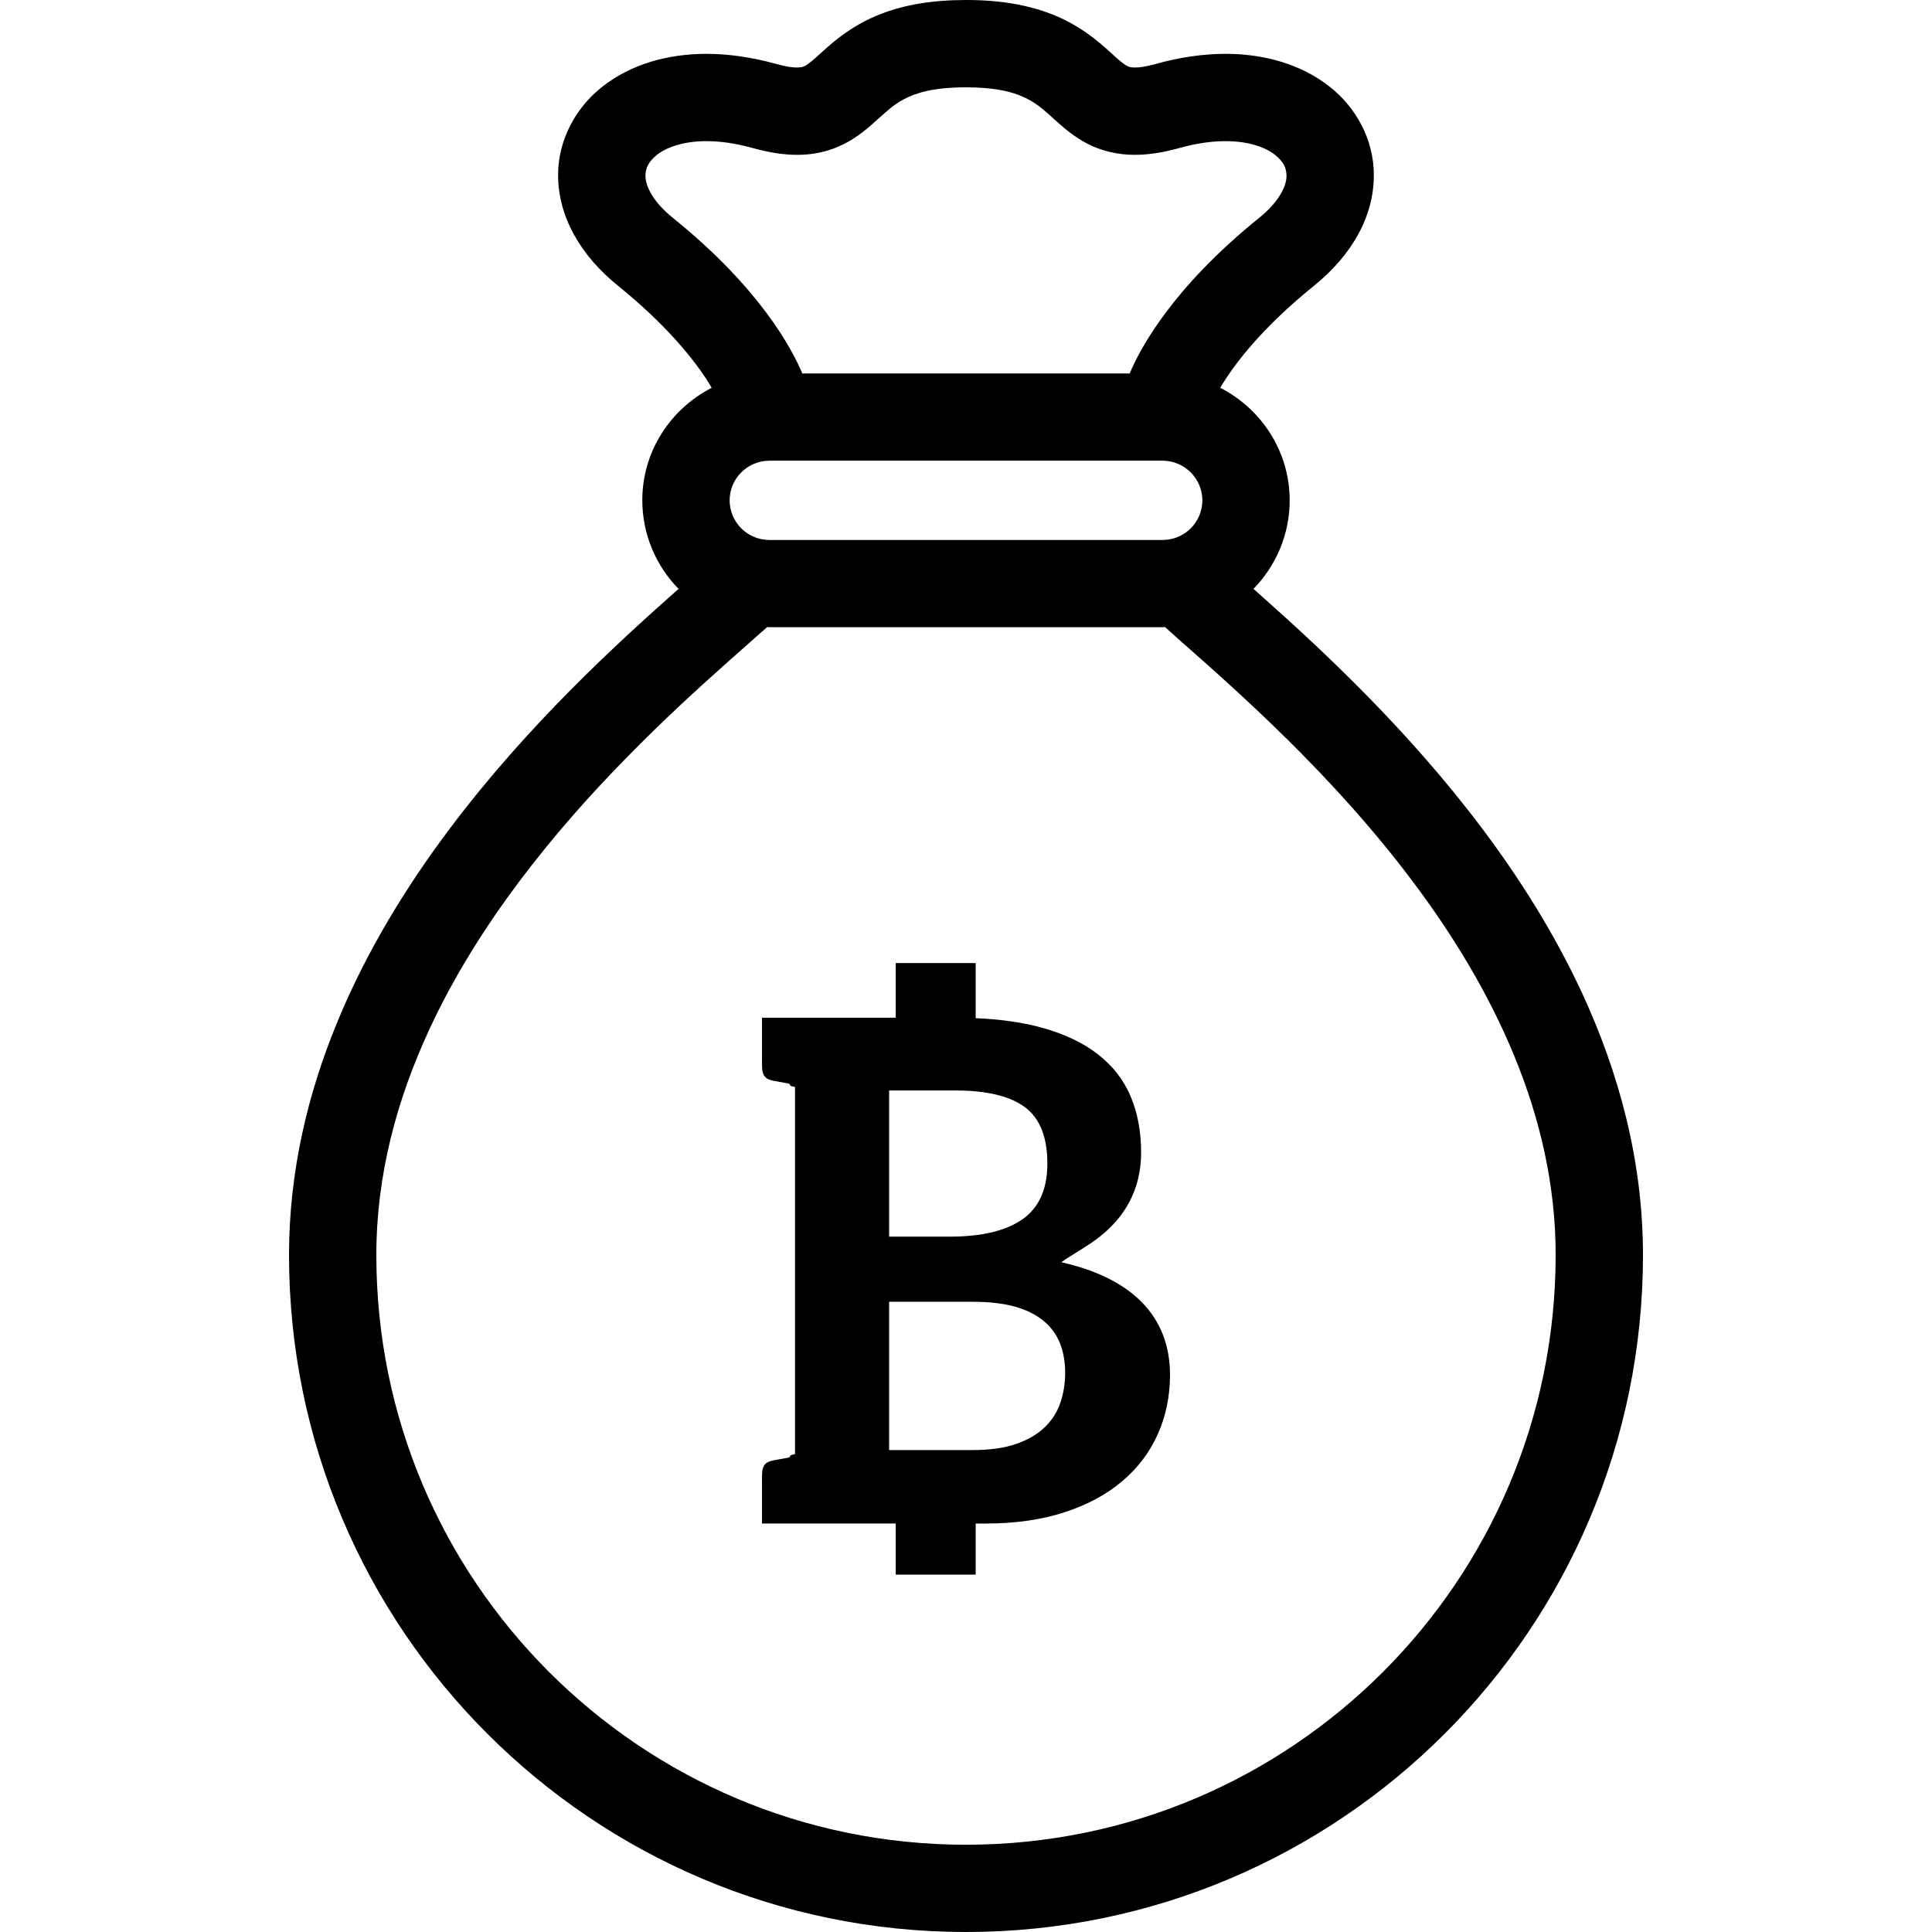
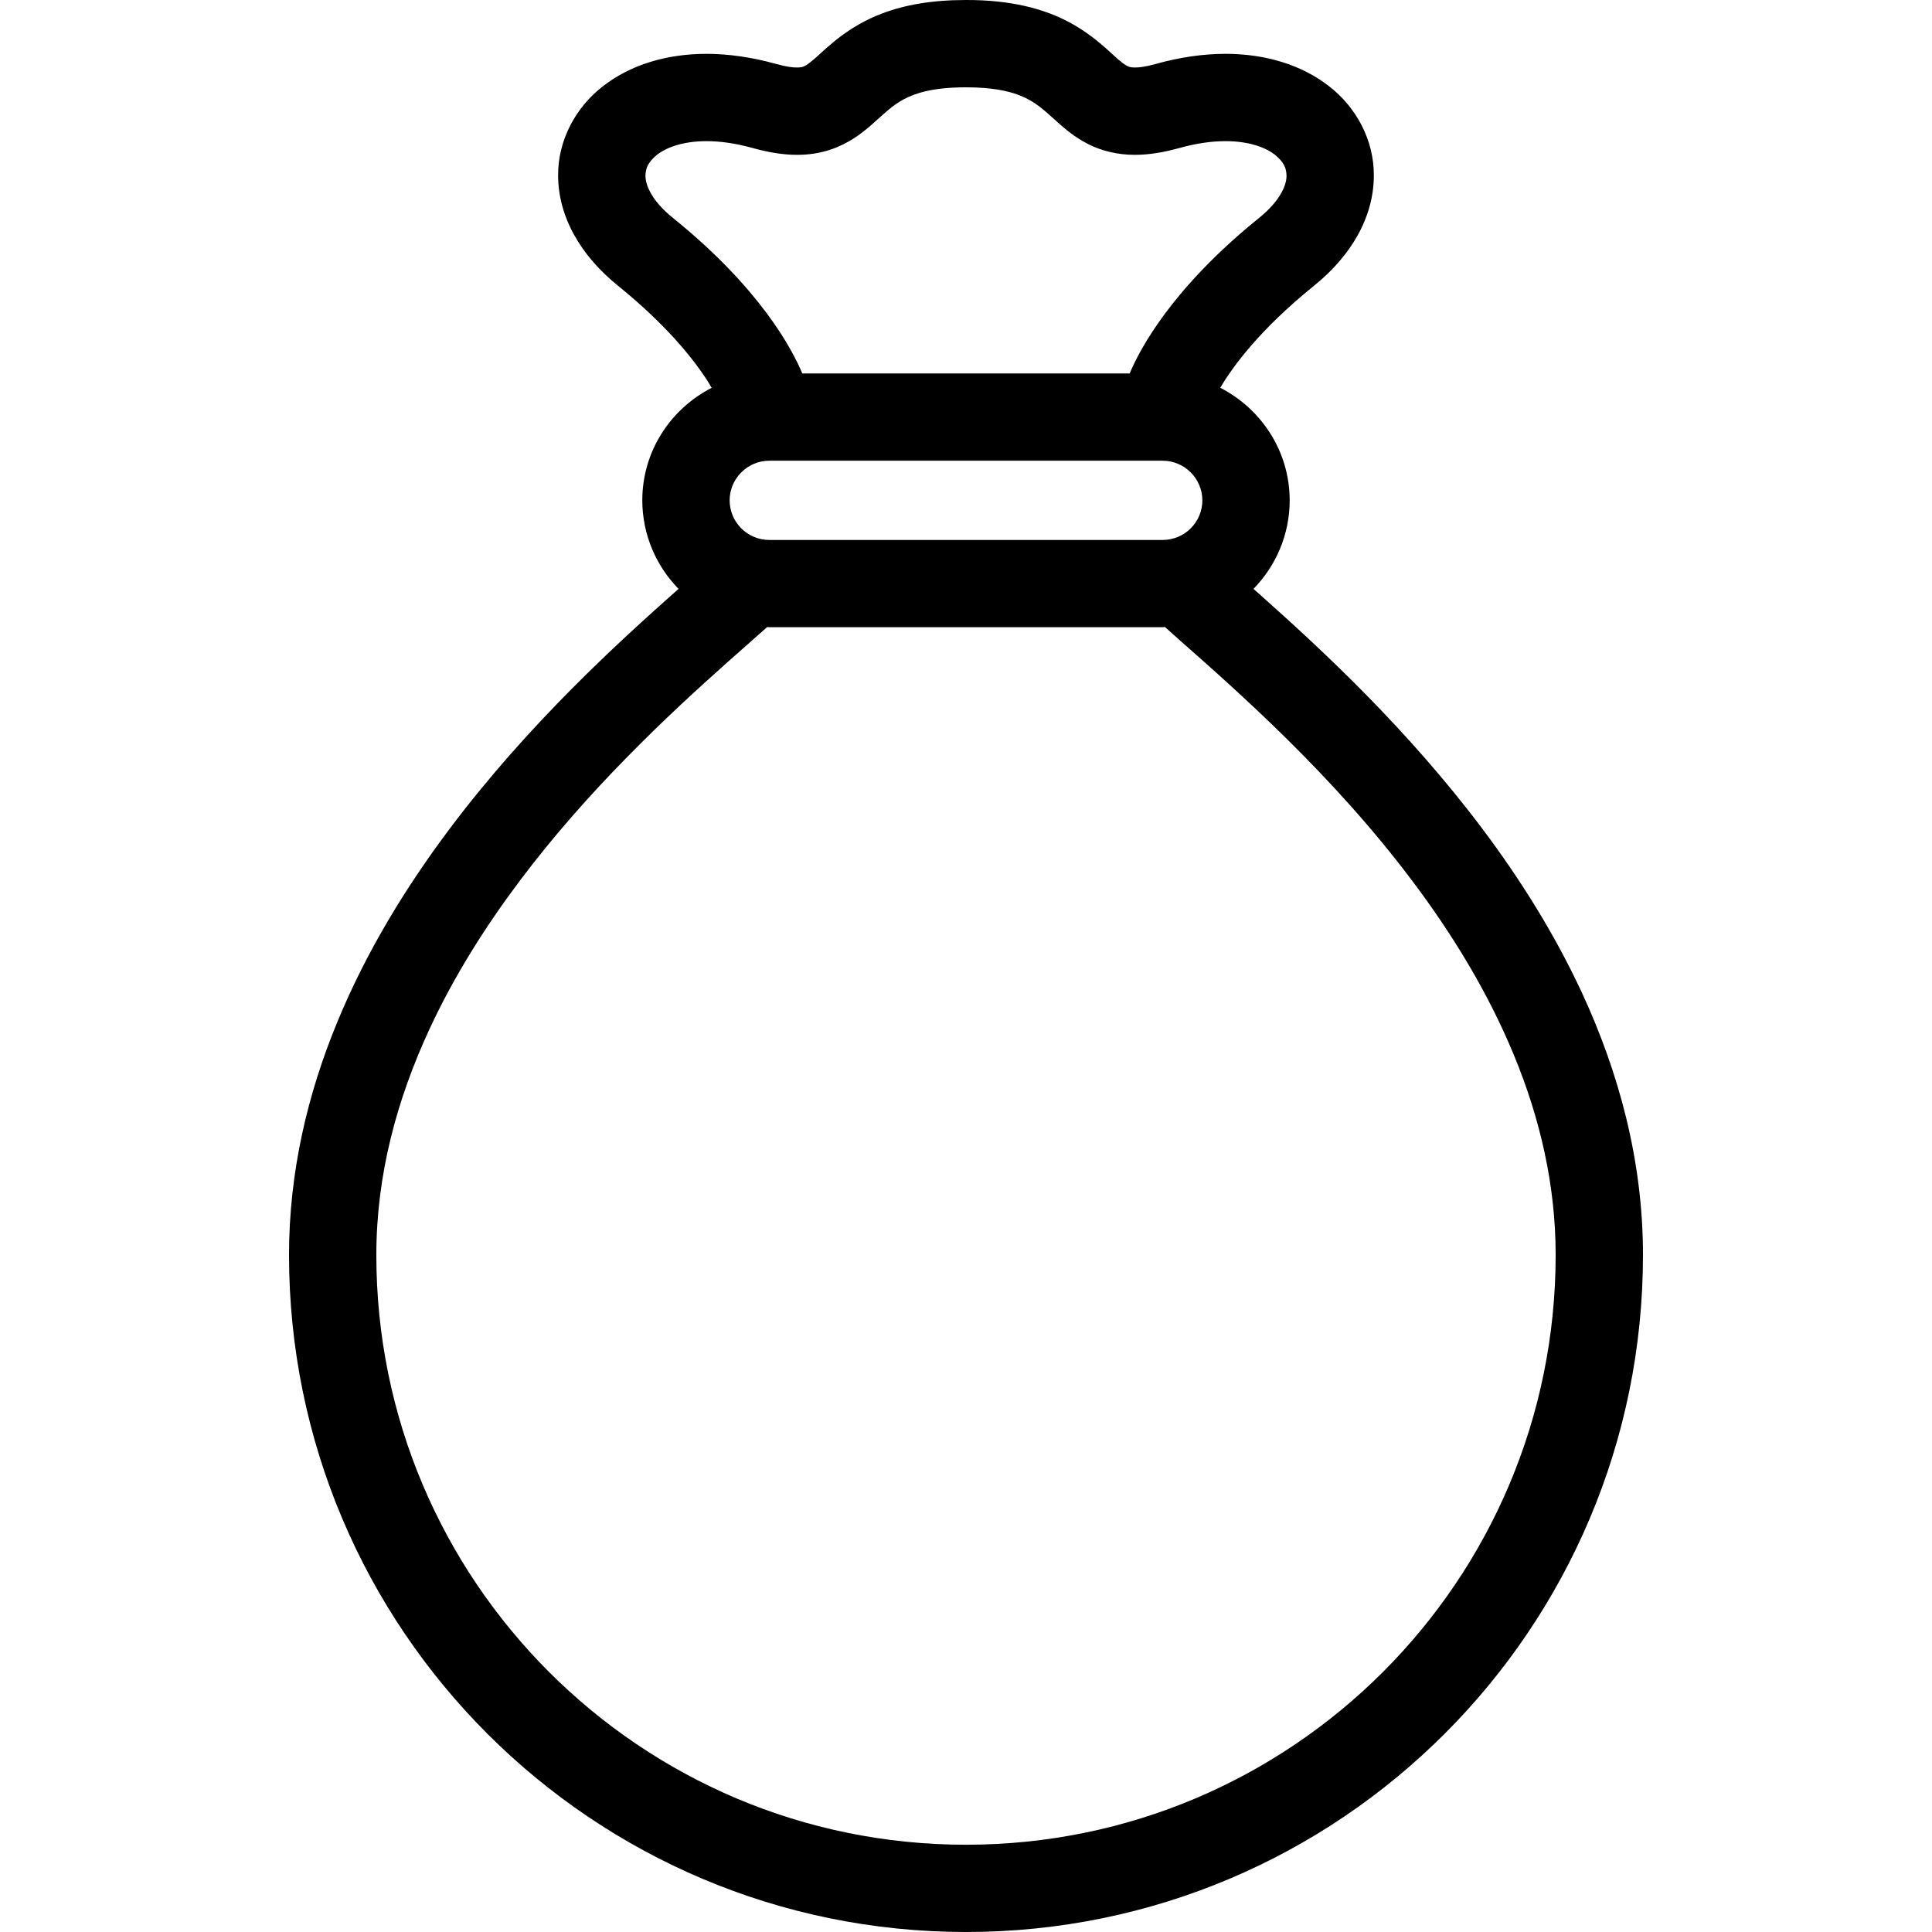
<svg xmlns="http://www.w3.org/2000/svg" version="1.1" id="_x32_" width="800px" height="800px" viewBox="0 0 512 512" xml:space="preserve">
  <style type="text/css">

	.st0{fill:#000000;}

</style>
  <g>
    <path class="st0" d="M419.188,263c-14.672-31.563-36.719-58-56.781-78.5c-10.031-10.234-19.609-18.984-27.531-26.047   c-0.953-0.844-1.797-1.594-2.688-2.391c5.906-6.063,9.594-14.328,9.594-23.484c-0.031-13.047-7.531-24.234-18.406-29.813   c3.438-5.813,10.563-15.484,24.859-27.047c4.969-4.016,8.891-8.531,11.625-13.469s4.234-10.344,4.219-15.734   c0.063-9.375-4.672-18.141-11.922-23.703c-7.25-5.641-16.781-8.531-27.406-8.547c-5.813,0.016-12,0.875-18.469,2.688l-0.094,0.031   c-2.609,0.719-4.375,0.922-5.406,0.906c-0.875,0-1.25-0.094-1.563-0.188c-0.484-0.172-1.156-0.484-2.797-1.891   c-2.391-2.016-6.438-6.375-13.109-9.938C276.625,2.282,267.719-0.031,256,0c-8.969,0-16.203,1.281-22.156,3.547   c-8.984,3.344-14.469,8.891-17.531,11.625c-1.594,1.406-2.531,2.078-3.063,2.328c-0.531,0.234-0.719,0.359-2.031,0.391   c-1.047,0.016-2.844-0.188-5.516-0.938l1.859,0.516l-1.844-0.516c-6.469-1.797-12.656-2.672-18.484-2.688   c-10.625,0.016-20.141,2.906-27.391,8.547c-7.25,5.563-12,14.328-11.938,23.703c0,5.375,1.5,10.797,4.25,15.734   c2.719,4.938,6.656,9.453,11.609,13.469c12.422,10.047,19.469,18.75,23.375,24.656c0.609,0.922,1,1.625,1.453,2.406   c-10.859,5.578-18.359,16.75-18.375,29.797c0.016,9.156,3.688,17.422,9.609,23.484c-15.922,14.109-39.766,35.766-60.641,63.547   C107.703,234.907,97.094,252.079,89.328,271c-7.797,18.891-12.734,39.578-12.734,61.594C76.609,431.688,156.922,512,256,512   c99.094,0,179.391-80.313,179.406-179.406C435.406,307.438,428.938,284.032,419.188,263z M203.859,143.094   c-5.797-0.016-10.484-4.688-10.5-10.516c0.016-5.75,4.719-10.469,10.5-10.484h104.281c5.781,0.016,10.484,4.734,10.5,10.484   c-0.016,5.828-4.703,10.5-10.5,10.516H203.859z M178.313,57.735c-3.016-2.438-4.875-4.75-5.906-6.672   c-1.063-1.906-1.344-3.375-1.359-4.547c0.078-1.953,0.672-3.516,3.031-5.469c2.359-1.859,6.703-3.641,13.156-3.641   c3.516,0,7.625,0.531,12.234,1.828l-1.859-0.516l1.891,0.516c4.156,1.156,7.969,1.797,11.719,1.797   c3.063,0.016,6.047-0.453,8.75-1.344c4.75-1.547,8.219-4.234,10.688-6.344c3.75-3.297,5.813-5.438,8.875-7.047   c3.063-1.594,7.5-3.141,16.469-3.156c6.797,0,11.063,0.938,14,2.047c4.344,1.688,6.344,3.688,10.313,7.25   c1.969,1.734,4.438,3.891,7.938,5.688c3.5,1.813,7.938,2.938,12.531,2.906c3.719,0,7.563-0.641,11.719-1.797h0.031   c4.609-1.297,8.719-1.828,12.219-1.828c6.453,0,10.813,1.781,13.156,3.641c2.375,1.953,2.969,3.516,3.031,5.469   c0,1.172-0.281,2.641-1.344,4.547c-1.047,1.922-2.891,4.234-5.906,6.672c-22.969,18.516-31.563,34.641-34.313,41.234h-86.766   C209.875,92.375,201.281,76.25,178.313,57.735z M366.5,443.094c-28.313,28.297-67.313,45.766-110.5,45.781   c-43.188-0.016-82.188-17.484-110.5-45.781c-28.297-28.313-45.766-67.312-45.766-110.5c0-21.172,5.422-41.203,14.078-59.859   c12.953-27.969,33.281-52.656,52.313-72.031c9.5-9.703,18.656-18.078,26.406-24.984c4.031-3.594,7.625-6.75,10.781-9.547   c0.188,0,0.344,0.047,0.547,0.047h104.281c0.203,0,0.375-0.047,0.578-0.063c1.156,1.047,2.219,2.016,3.516,3.156   c15.609,13.766,40.875,35.938,62.078,64.188c10.609,14.094,20.141,29.672,26.969,46.297c6.844,16.625,10.984,34.266,10.984,52.797   C412.25,375.782,394.797,414.781,366.5,443.094z" />
-     <path class="st0" d="M281.25,334.5c1.672-1.219,5.047-3.156,8.047-5.188c3-2.047,5.453-4.313,7.422-6.813   c1.938-2.516,3.375-5.203,4.313-8.078s1.375-5.875,1.375-9.031c0-5.5-0.922-10.453-2.781-14.844   c-1.844-4.391-4.766-8.125-8.75-11.203c-3.984-3.094-9.094-5.484-15.297-7.141c-4.875-1.297-10.547-2.094-17.016-2.375v-14.609   h-21.188v14.484h-26.688h-8.75v10.906c0,3.188-0.219,5.125,2.875,5.781c0.281,0.047,0.656,0.125,1.156,0.203   c0.516,0.109,1.422,0.25,2.781,0.516c1.313,0.234-0.375,0.547,1.938,0.953v97.297c-2.313,0.422-0.625,0.734-1.938,0.969   c-1.359,0.25-2.266,0.422-2.781,0.5c-0.5,0.109-0.875,0.172-1.156,0.219c-3.094,0.656-2.875,2.594-2.875,5.797v10.906h8.75h26.688   v13.546h21.188V403.75h2.734c7.797,0,14.703-1,20.766-2.969s11.156-4.703,15.281-8.203c4.156-3.484,7.313-7.656,9.469-12.469   s3.25-10.078,3.25-15.766C310.063,348.594,299.656,338.641,281.25,334.5z M235.625,288.985h17.469   c8.406,0,14.594,1.484,18.547,4.453c3.953,2.953,5.922,7.922,5.922,14.922c0,6.734-2.188,11.656-6.563,14.734   c-4.406,3.094-10.828,4.625-19.281,4.625h-16.094V288.985z M281.031,371.672c-0.844,2.484-2.188,4.641-4.094,6.484   c-1.875,1.859-4.375,3.344-7.5,4.453c-3.109,1.109-7,1.672-11.625,1.672h-22.188v-39.297h22.094c4.375,0,8.125,0.422,11.219,1.281   s5.609,2.125,7.594,3.766c1.969,1.625,3.438,3.609,4.359,5.922c0.922,2.328,1.391,4.938,1.391,7.828   C282.281,366.579,281.859,369.204,281.031,371.672z" />
  </g>
</svg>